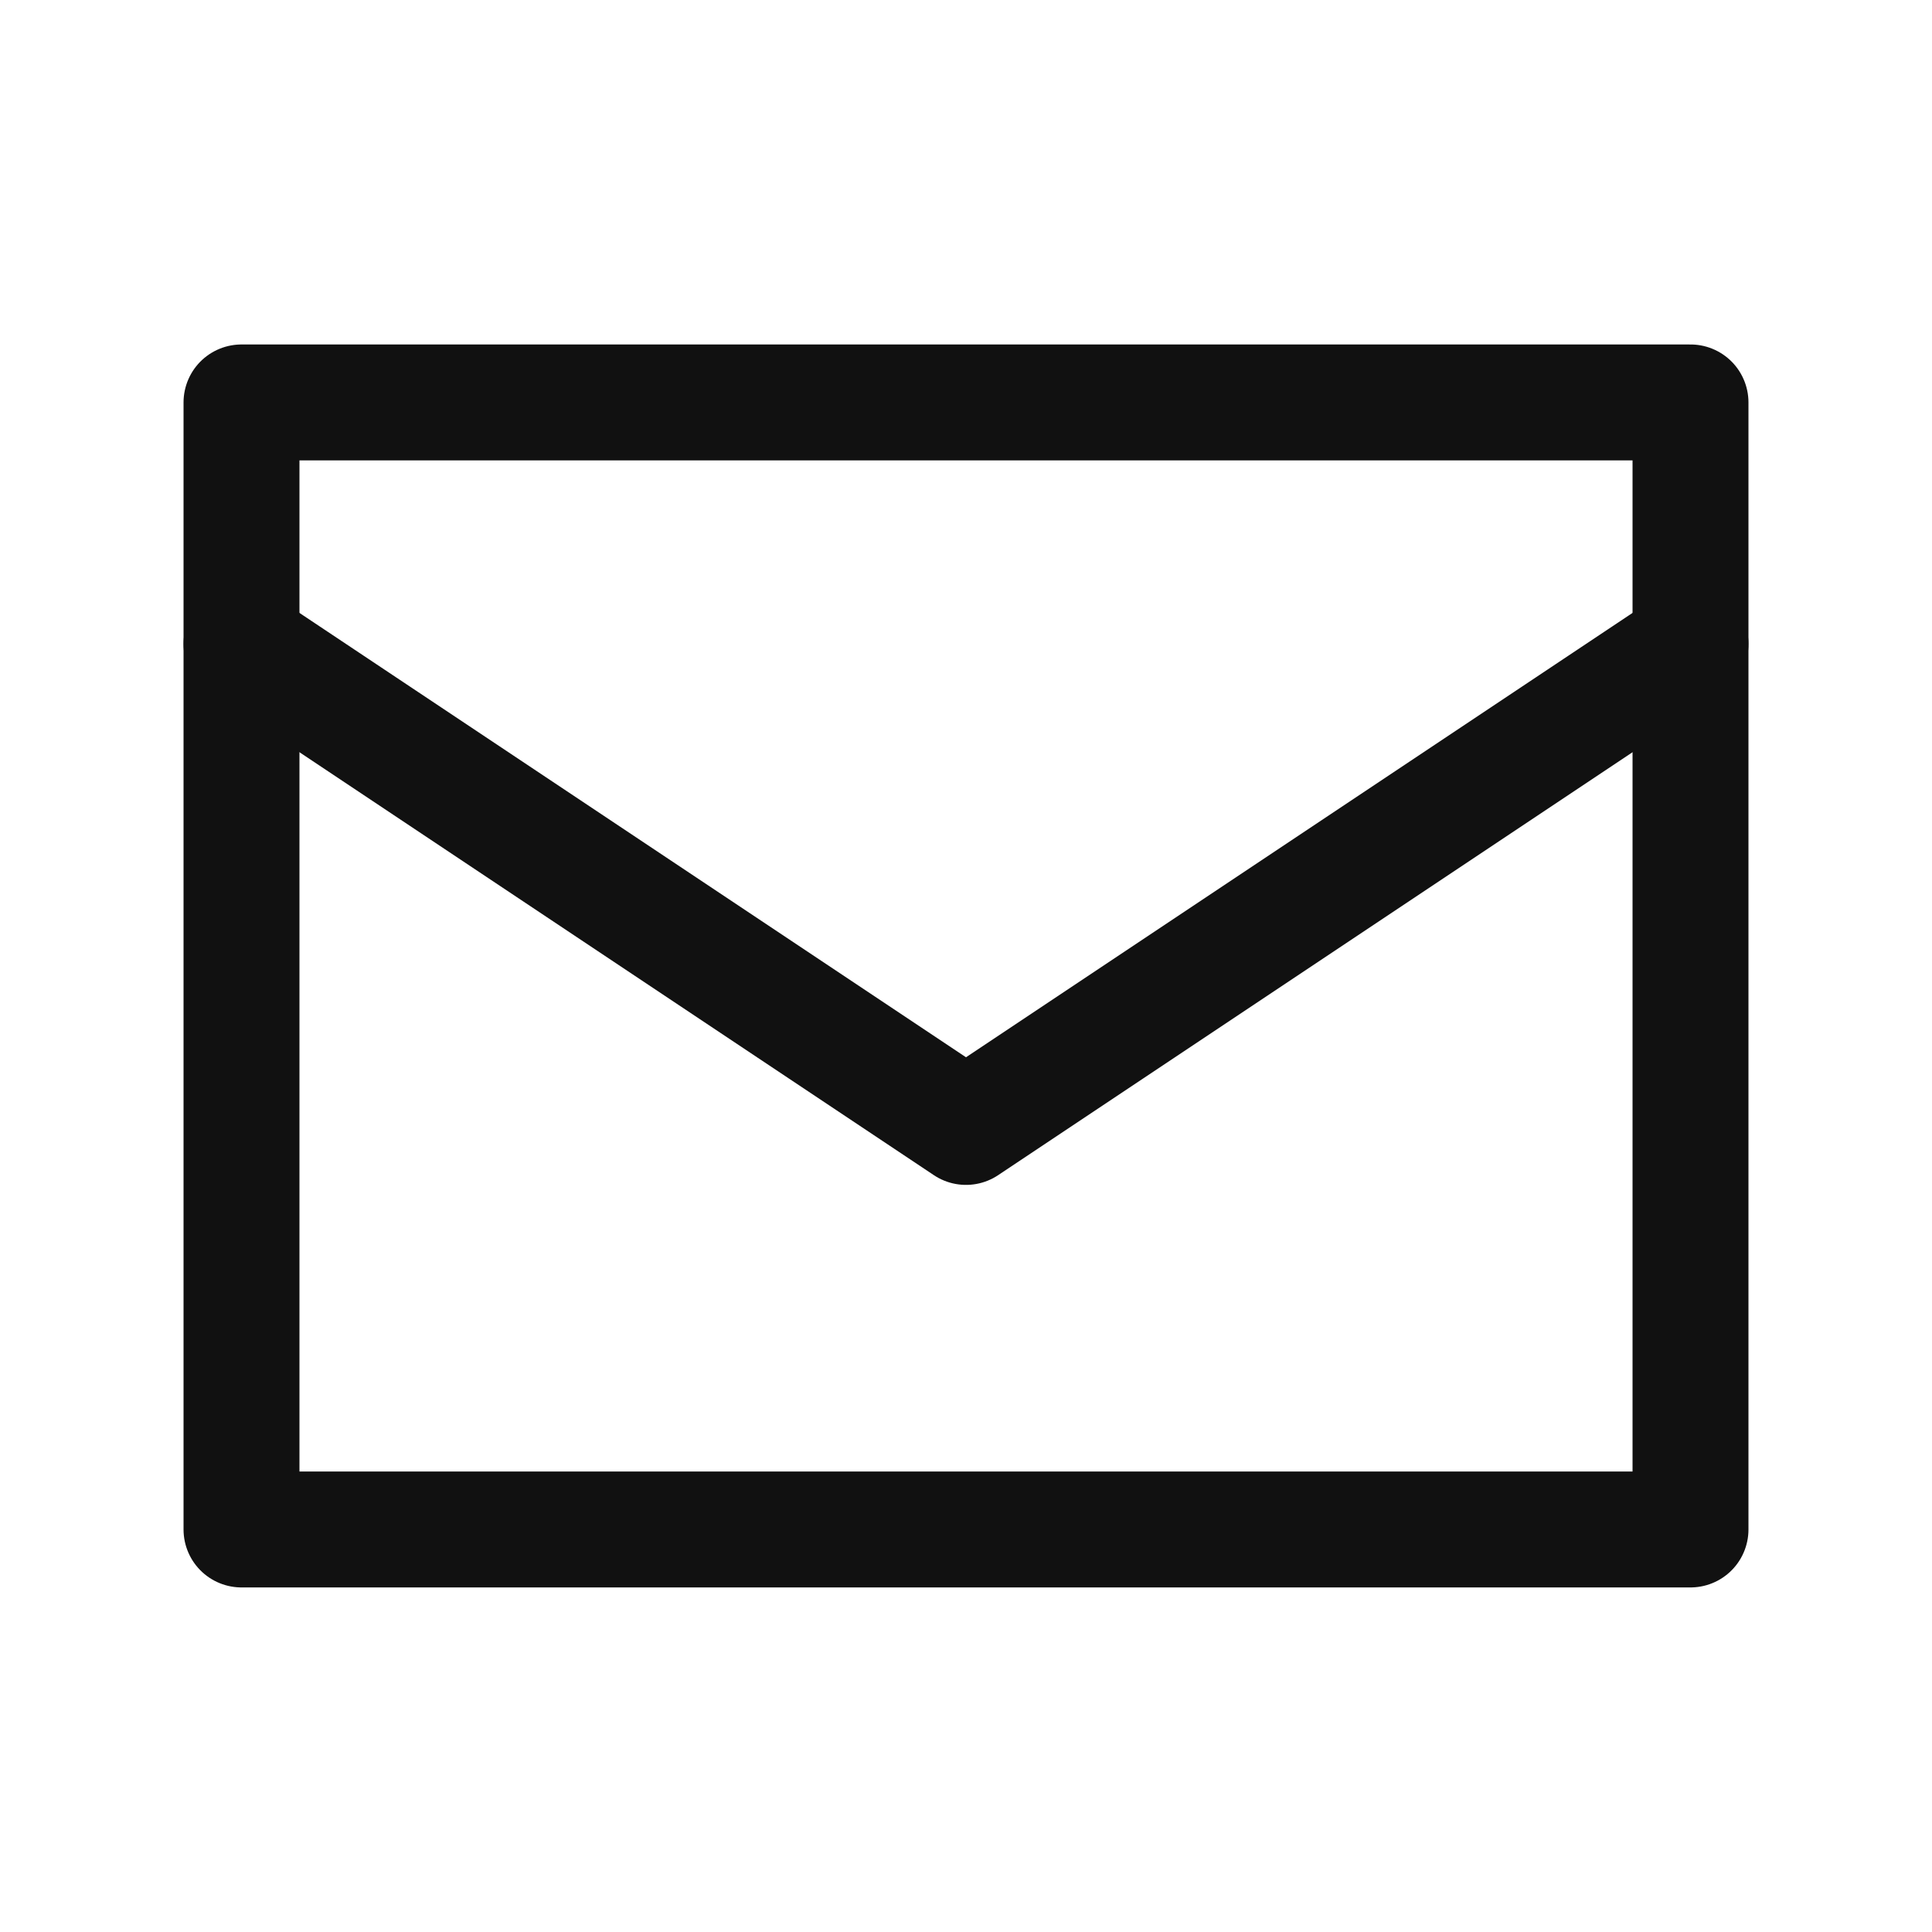
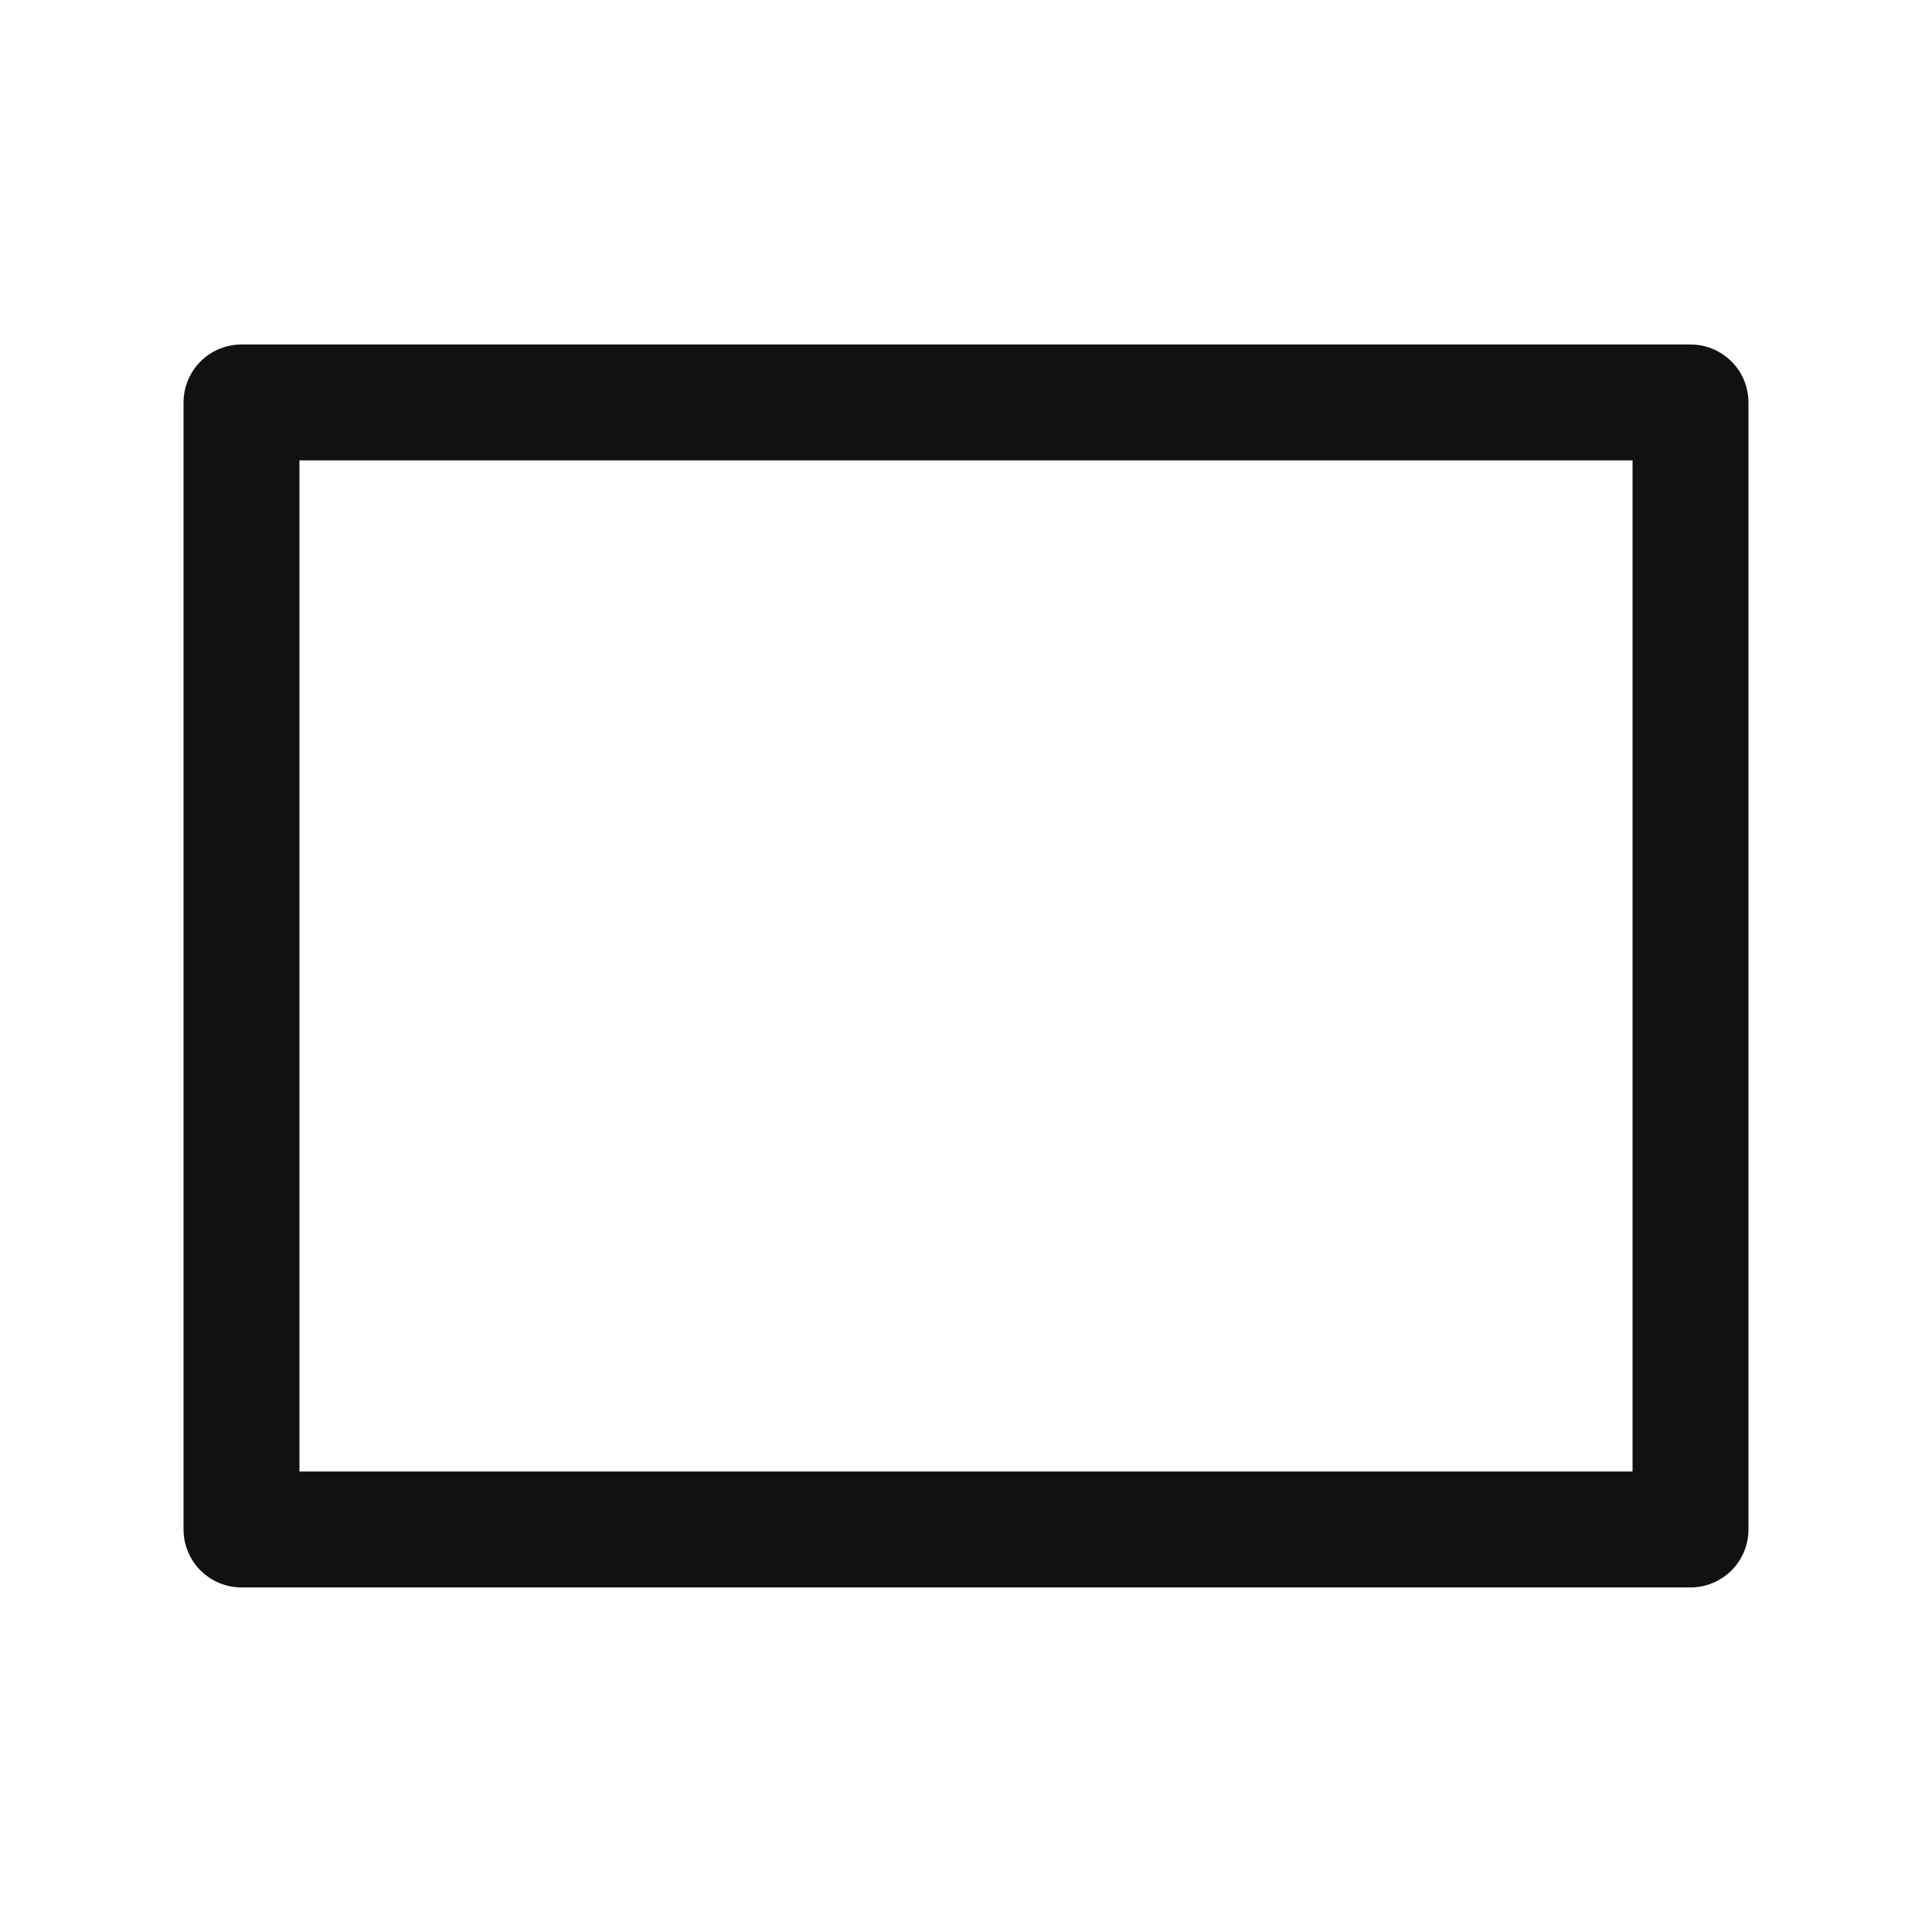
<svg xmlns="http://www.w3.org/2000/svg" width="20" height="20" viewBox="0 0 20 20" fill="none">
  <path d="M17.5 4.166H2.5V15.833H17.5V4.166Z" stroke="#111111" stroke-width="1.2" stroke-linecap="round" stroke-linejoin="round" />
-   <path d="M2.5 6.666L10 11.666L17.5 6.666" stroke="#111111" stroke-width="1.2" stroke-linecap="round" stroke-linejoin="round" />
</svg>